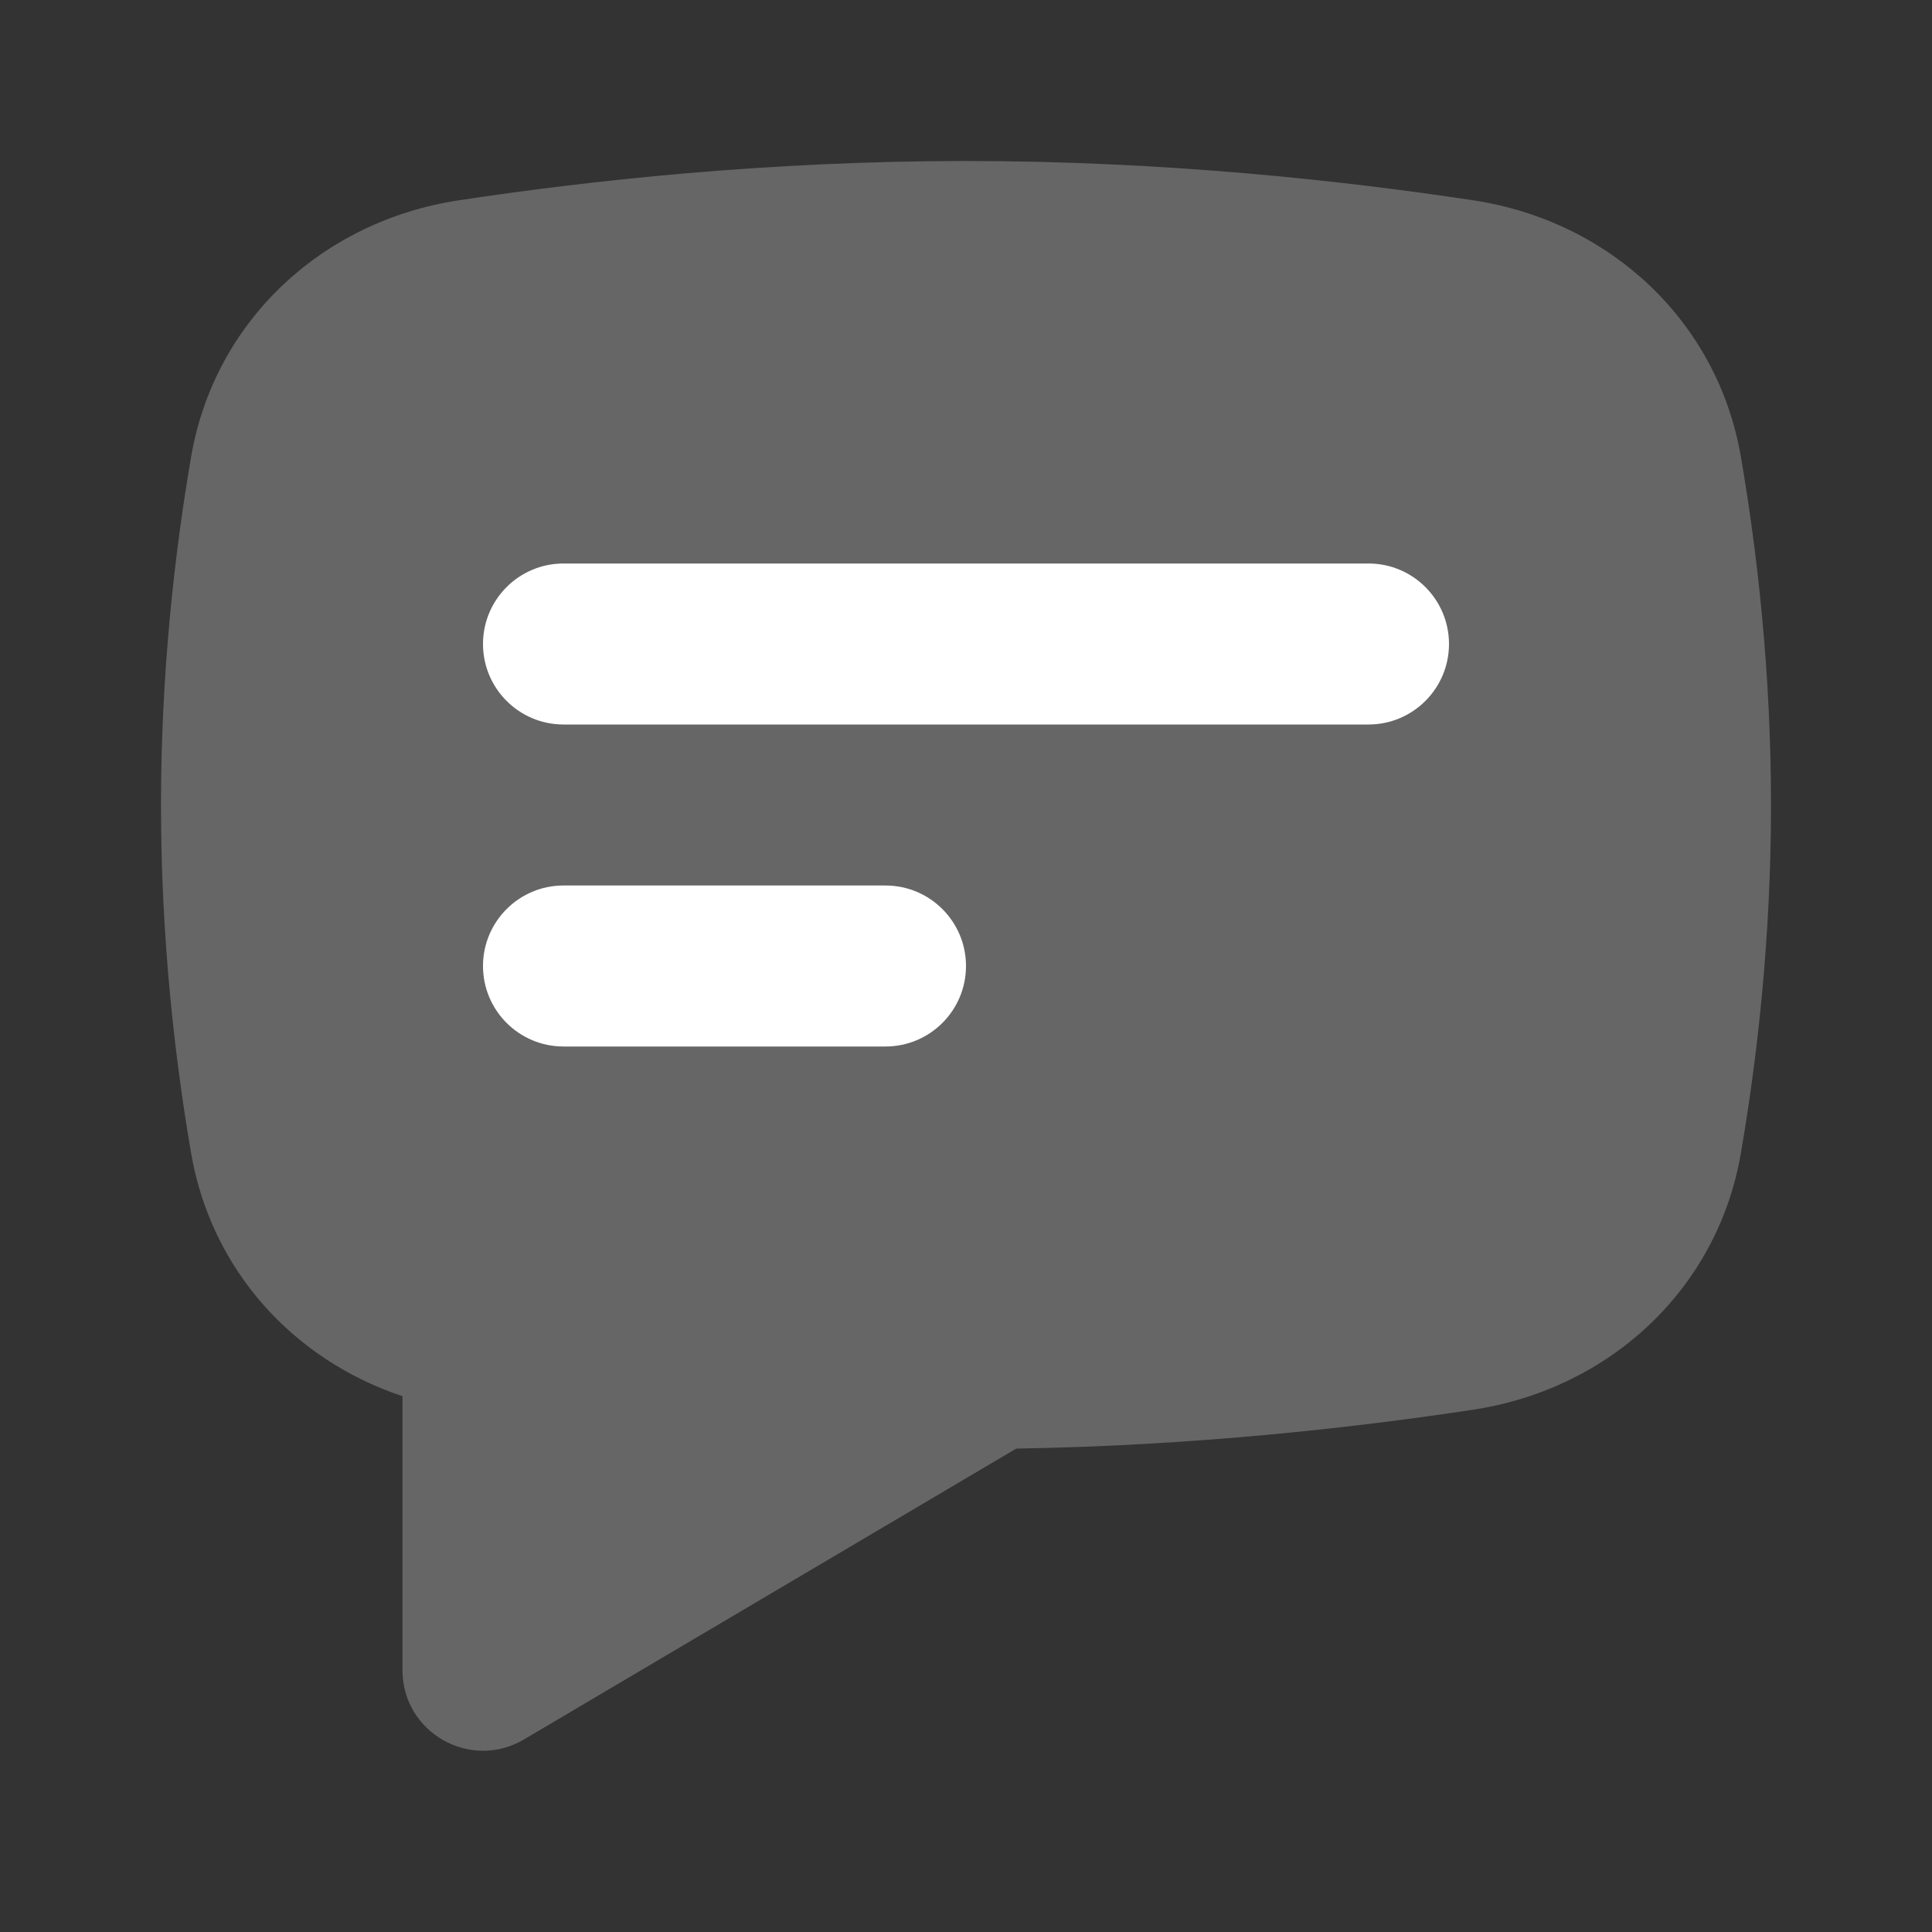
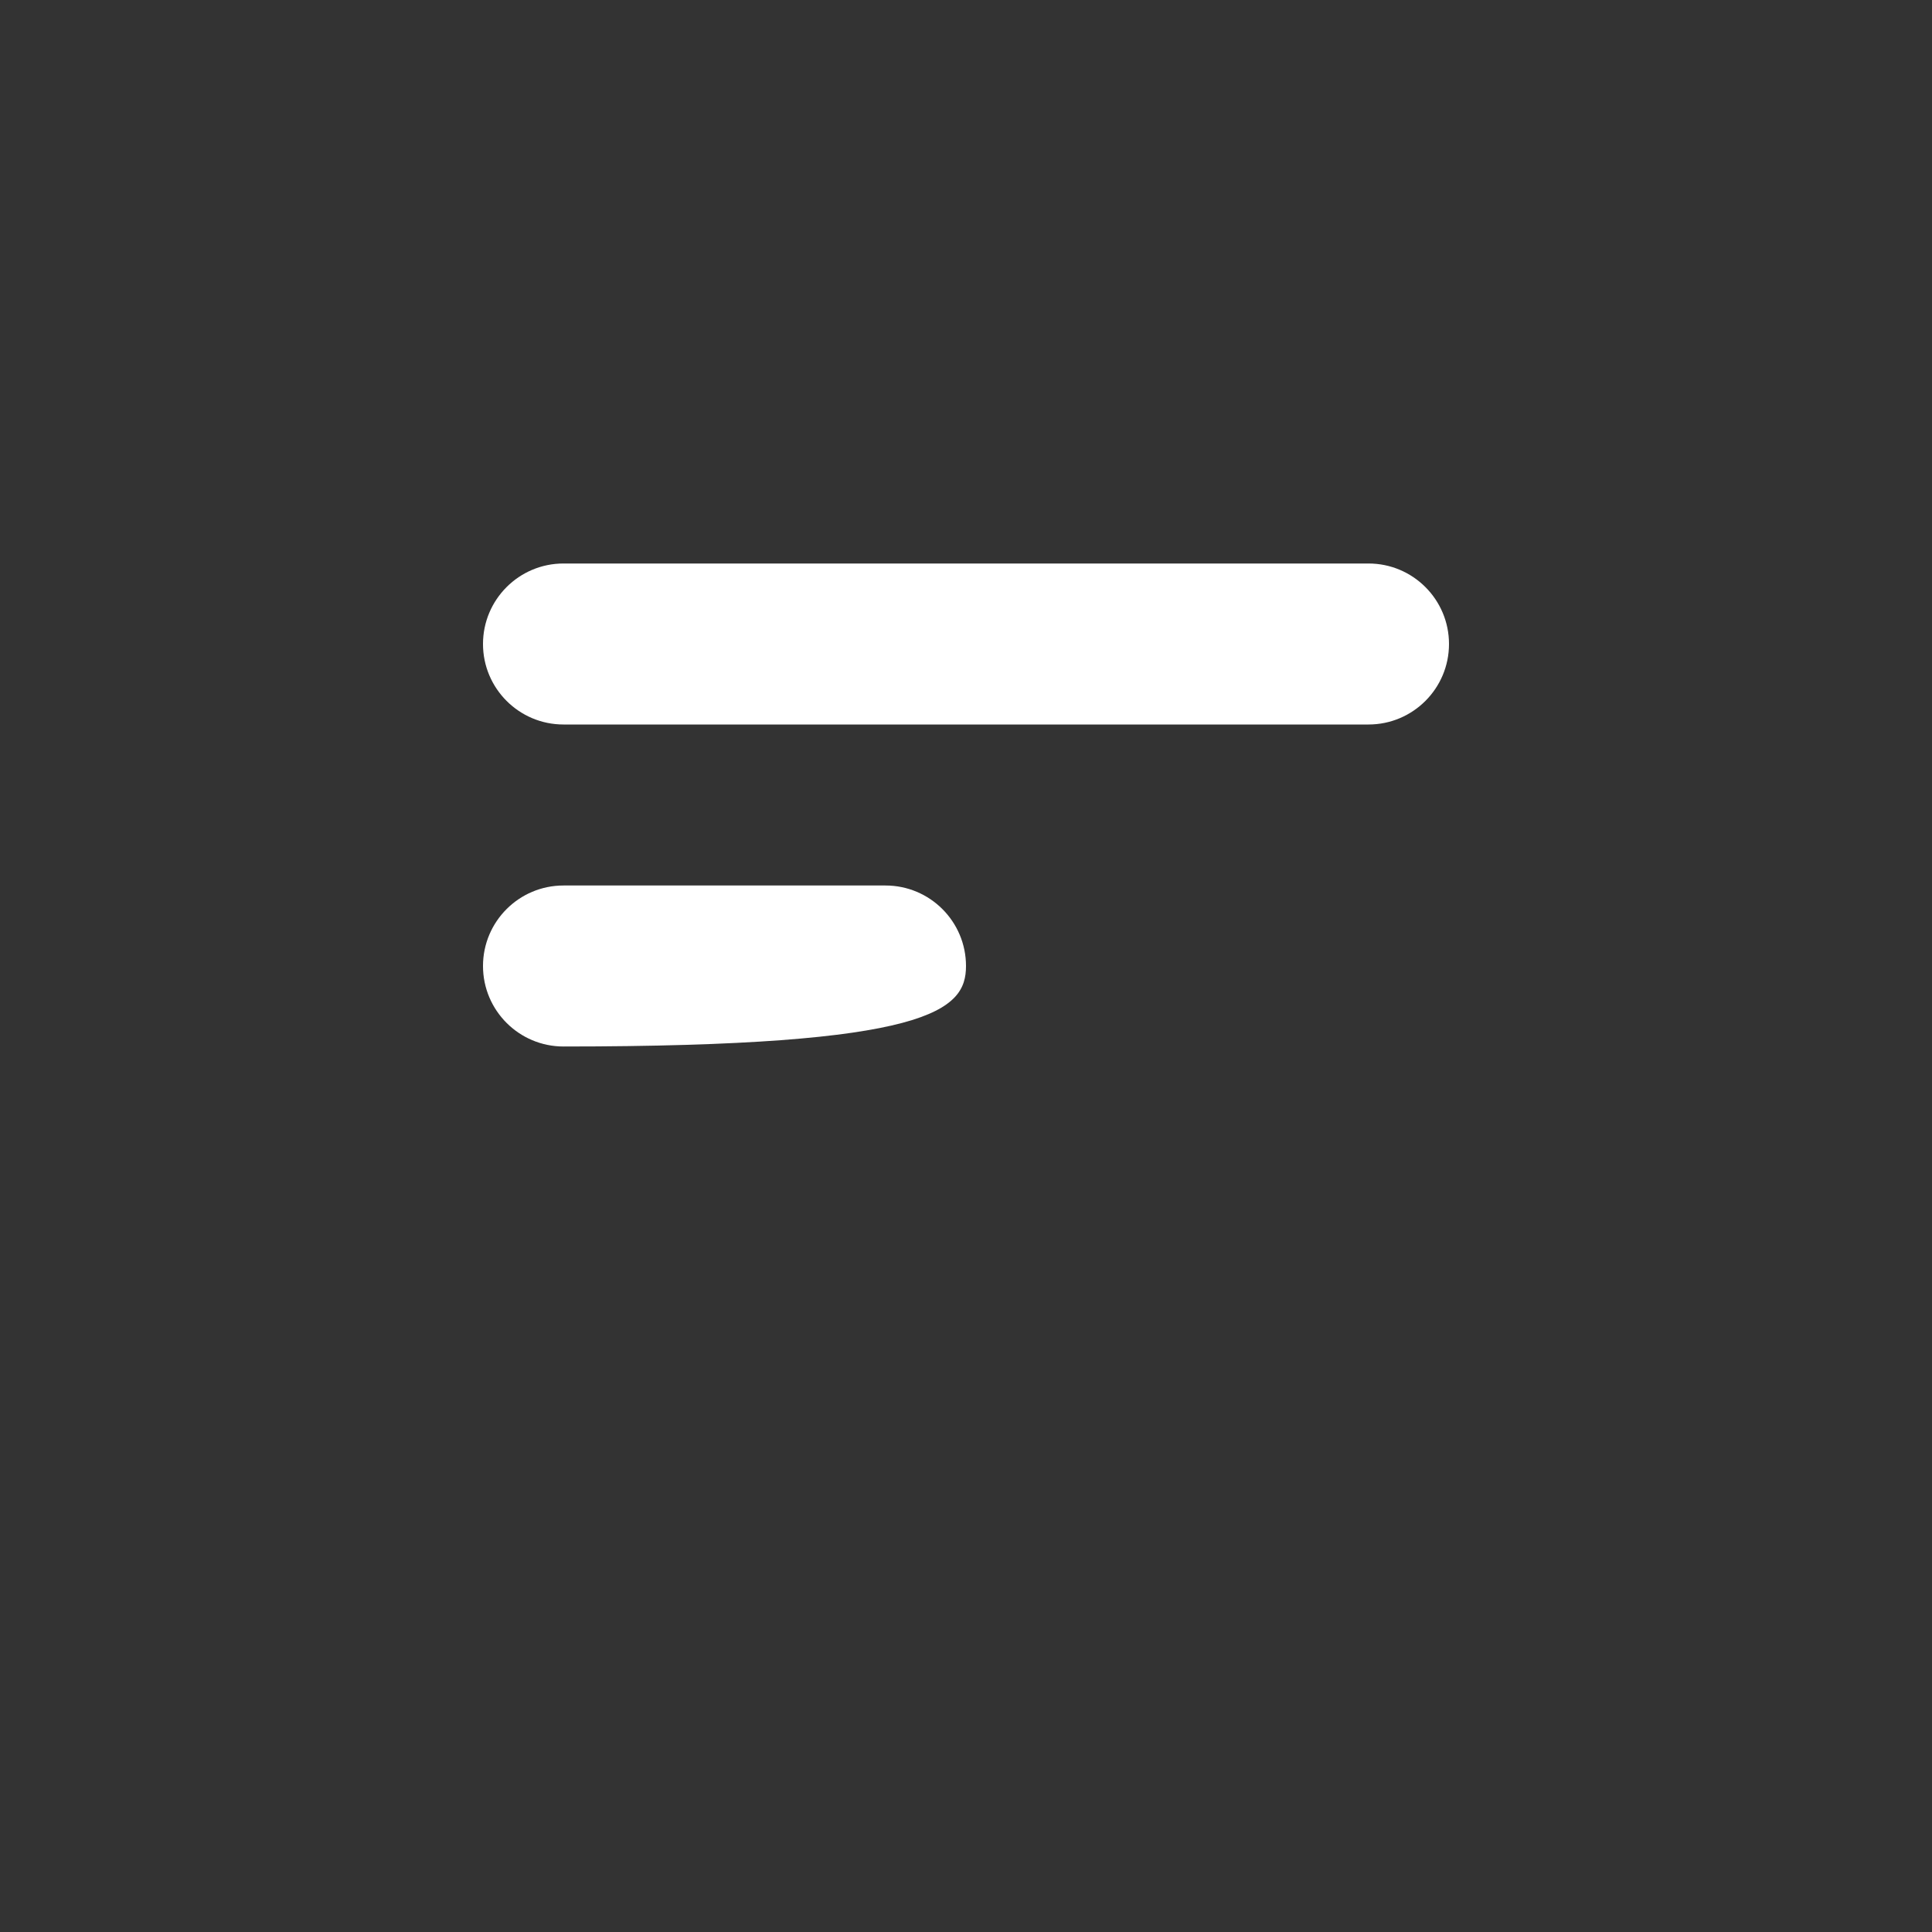
<svg xmlns="http://www.w3.org/2000/svg" width="24" height="24" viewBox="0 0 24 24" fill="none">
  <rect x="0" y="0" width="24" height="24" fill="#333333" stroke="none" />
-   <path opacity="0.25" fill-rule="evenodd" clip-rule="evenodd" d="M5.695 2.489C4.005 2.746 2.666 3.985 2.375 5.67C2.173 6.844 2 8.335 2 10C2 11.665 2.173 13.156 2.375 14.33C2.625 15.777 3.647 16.894 5 17.344V20.748C5 21.522 5.842 22.002 6.509 21.608L12.624 17.995C14.838 17.959 16.824 17.736 18.305 17.511C19.995 17.253 21.334 16.015 21.625 14.33C21.827 13.156 22 11.665 22 10C22 8.335 21.827 6.844 21.625 5.67C21.334 3.985 19.995 2.746 18.305 2.489C16.686 2.243 14.464 2 12 2C9.536 2 7.314 2.243 5.695 2.489Z" fill="white" />
-   <path fill-rule="evenodd" clip-rule="evenodd" d="M7 7C6.448 7 6 7.448 6 8C6 8.552 6.448 9 7 9H17C17.552 9 18 8.552 18 8C18 7.448 17.552 7 17 7H7ZM7 11C6.448 11 6 11.448 6 12C6 12.552 6.448 13 7 13H11C11.552 13 12 12.552 12 12C12 11.448 11.552 11 11 11H7Z" fill="white" />
+   <path fill-rule="evenodd" clip-rule="evenodd" d="M7 7C6.448 7 6 7.448 6 8C6 8.552 6.448 9 7 9H17C17.552 9 18 8.552 18 8C18 7.448 17.552 7 17 7H7ZM7 11C6.448 11 6 11.448 6 12C6 12.552 6.448 13 7 13C11.552 13 12 12.552 12 12C12 11.448 11.552 11 11 11H7Z" fill="white" />
</svg>